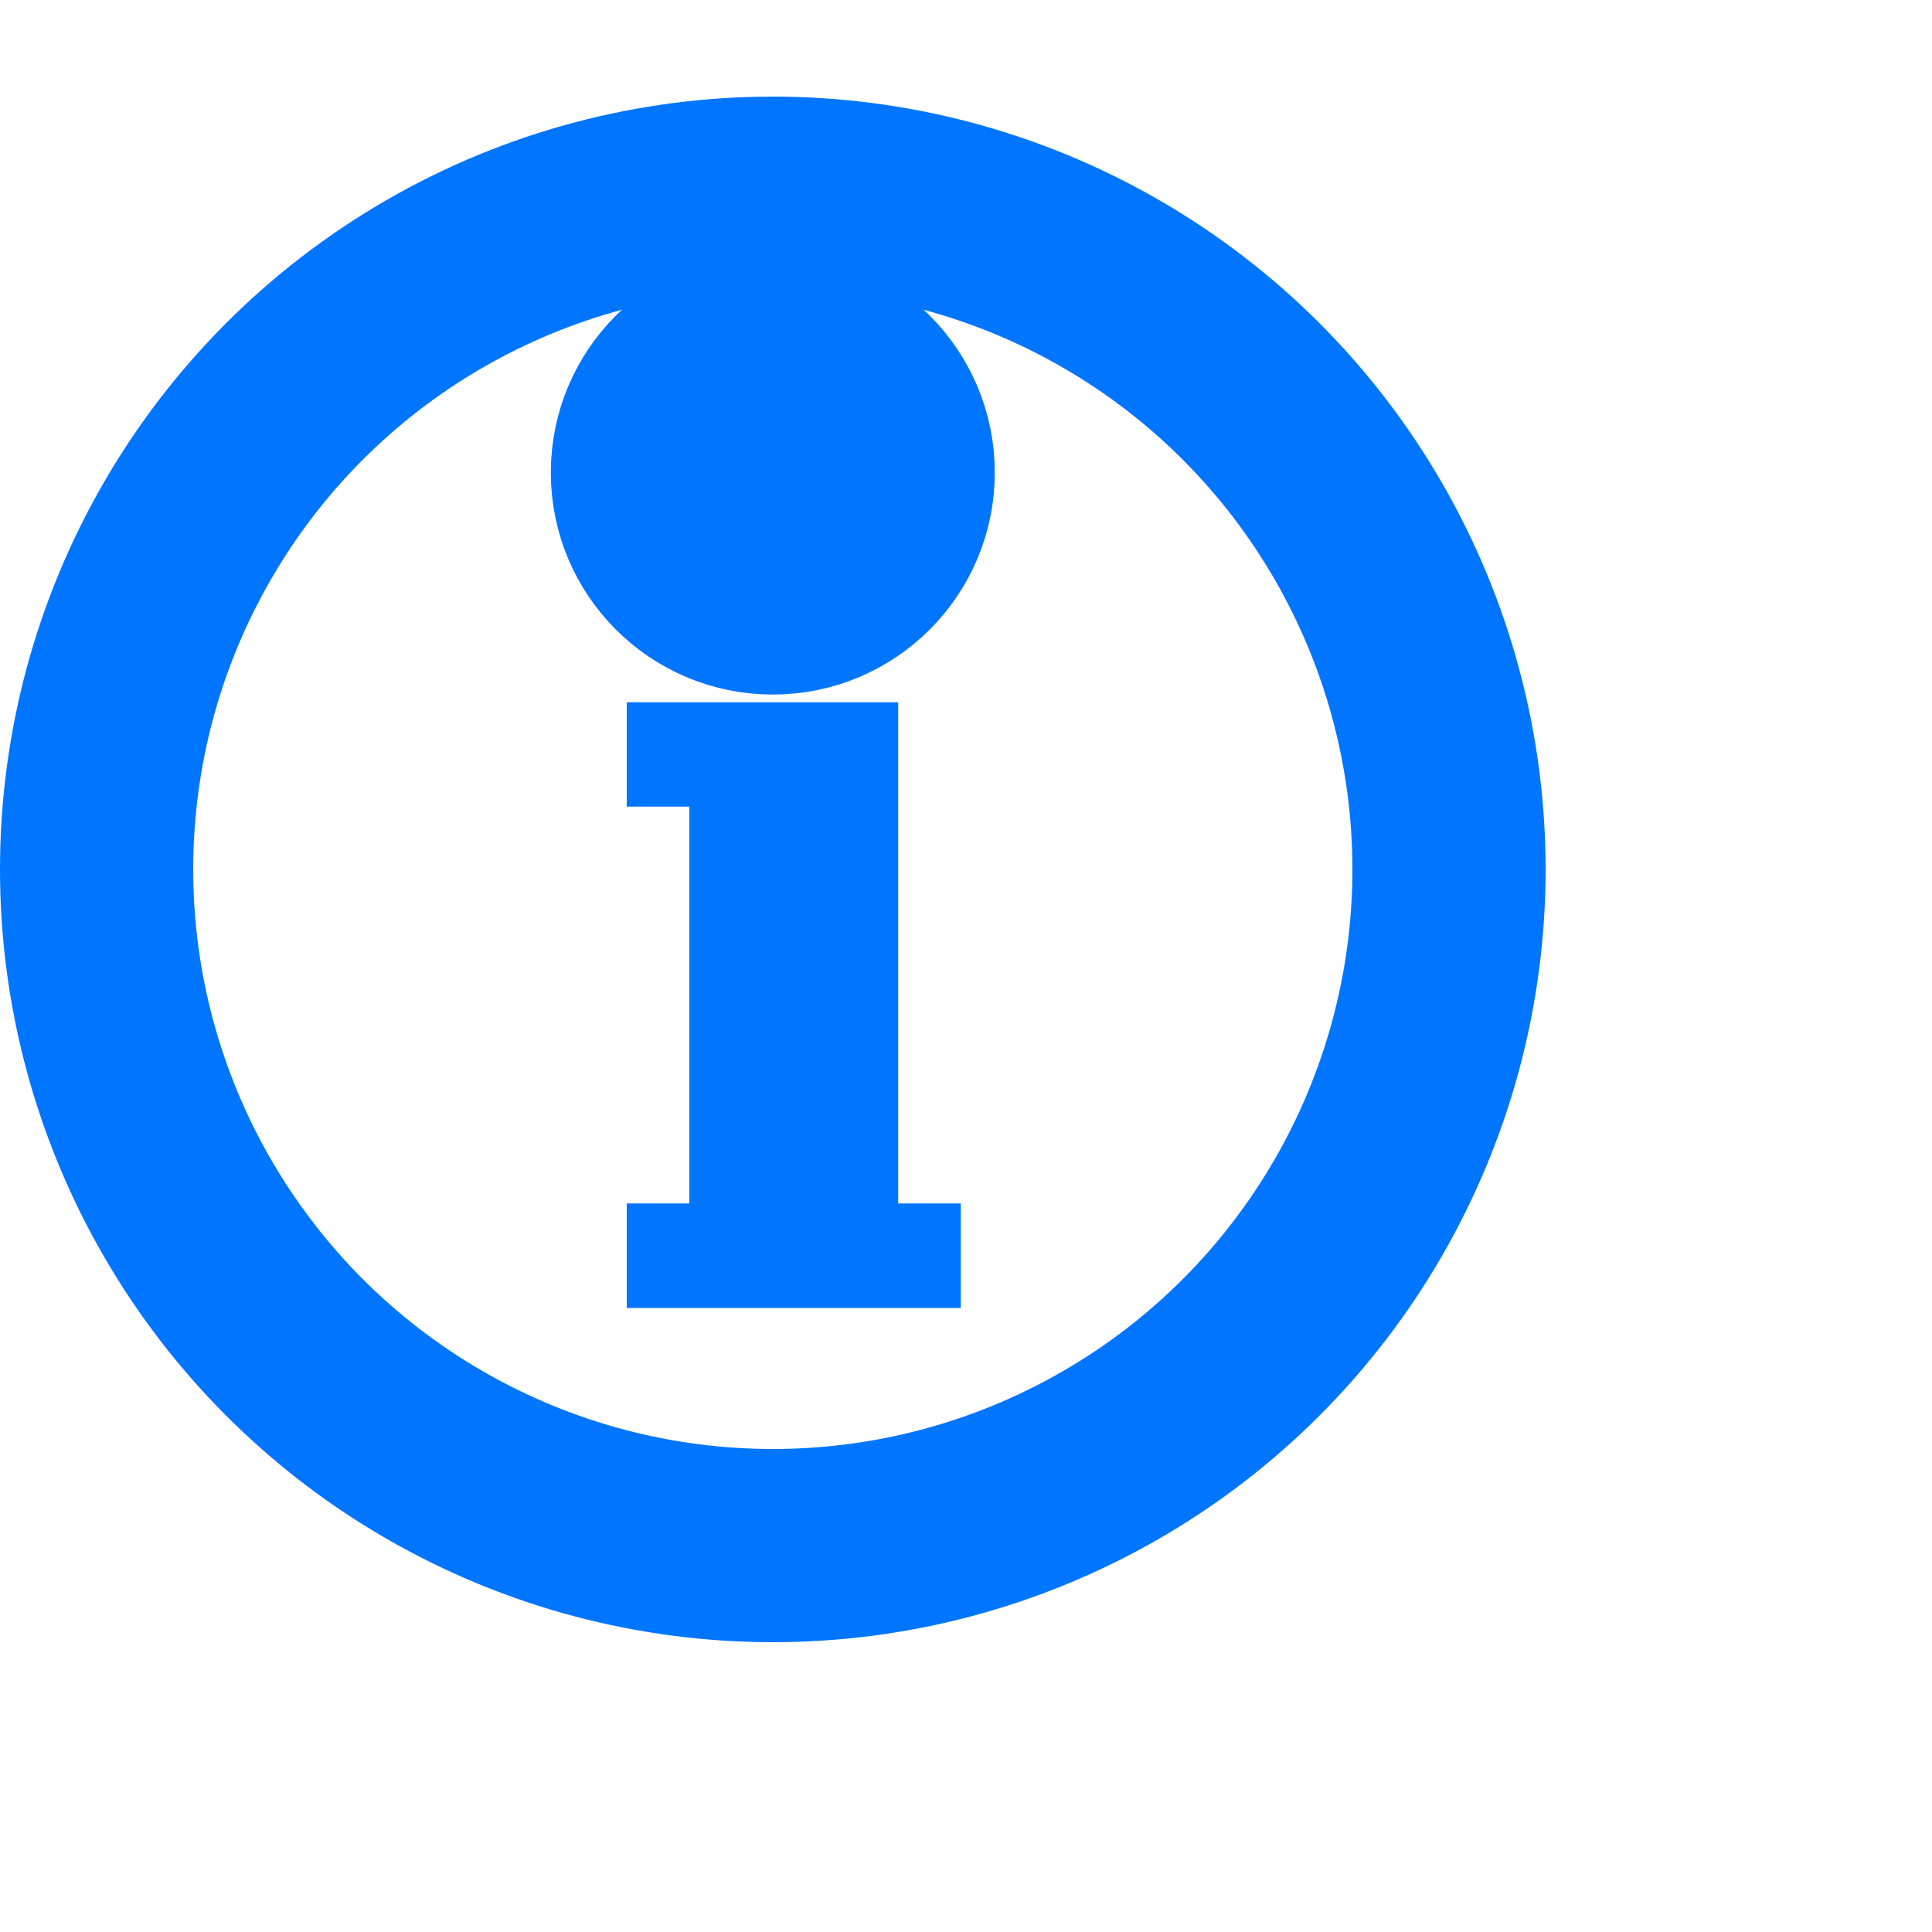
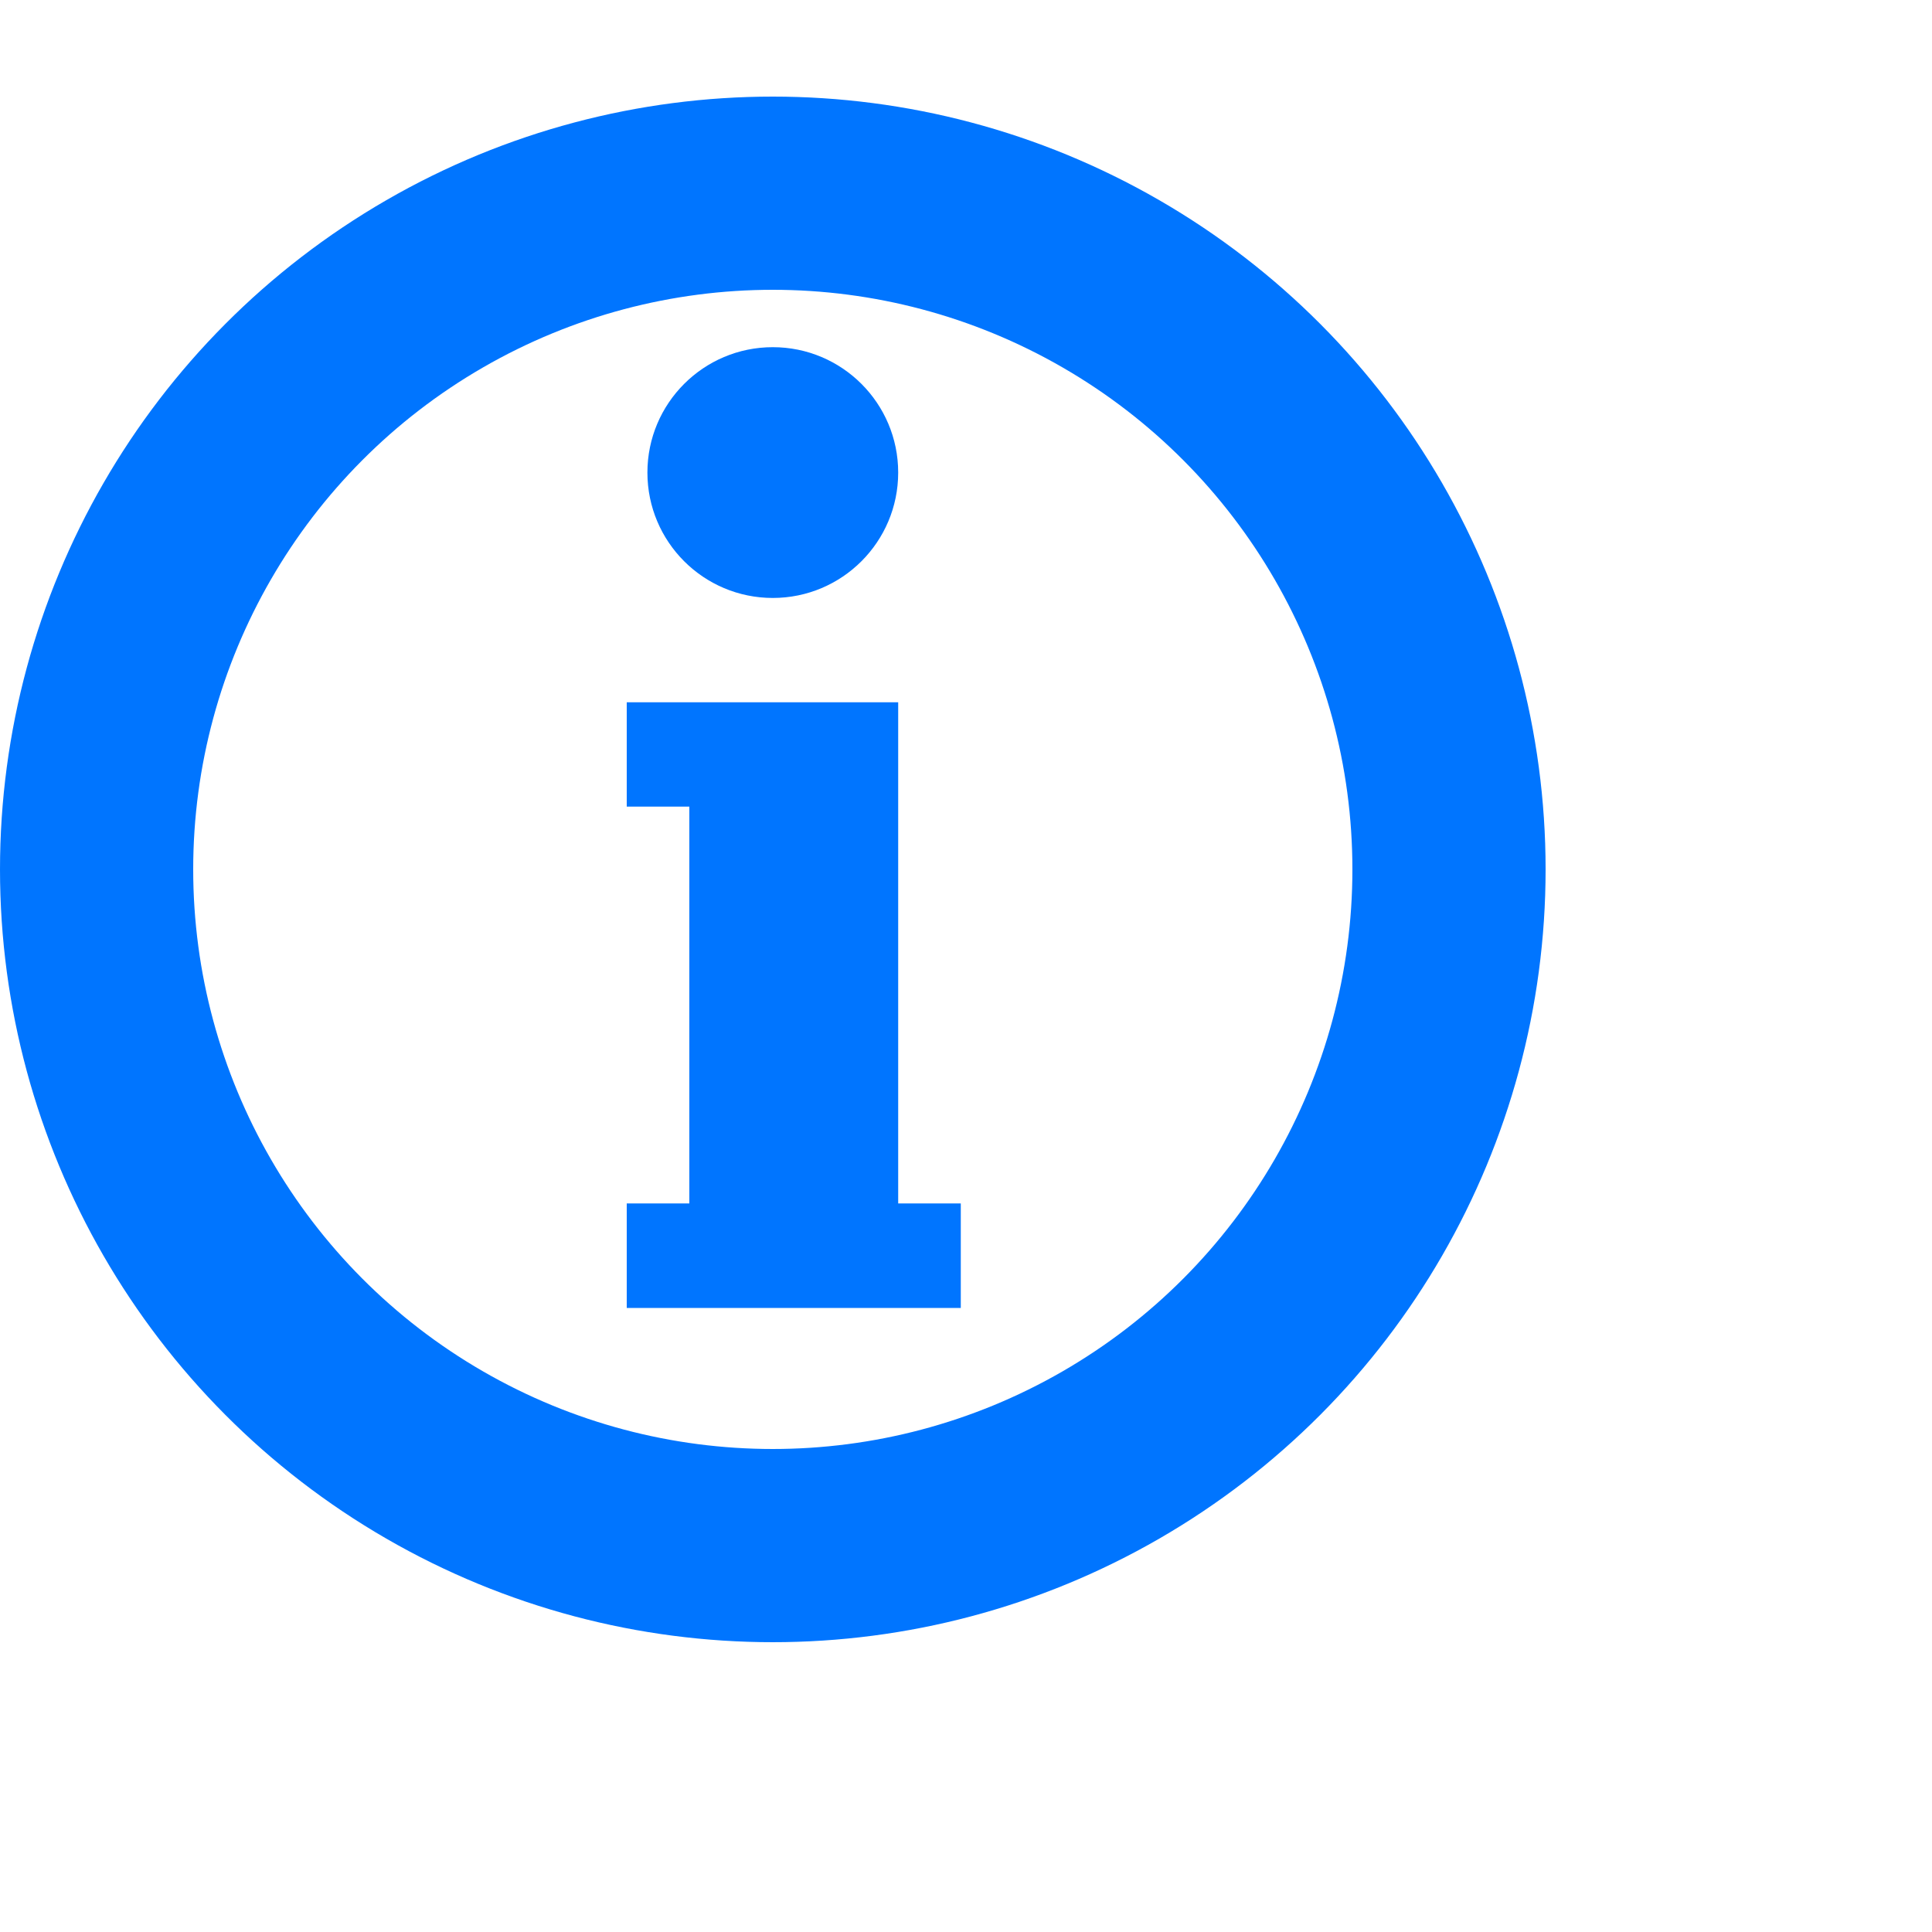
<svg xmlns="http://www.w3.org/2000/svg" width="10" height="10" viewBox="0 0 10 10" fill="none">
  <circle cx="4" cy="4.5" r="3.5" stroke="#0075FF" />
-   <path d="M4.649 3.635H3.244V4.175H3.568V6.229H3.244V6.77H4.973V6.229H4.649V3.635Z" fill="#0075FF" />
+   <path d="M4.649 3.635H3.244V4.175H3.568V6.229H3.244V6.77H4.973V6.229H4.649V3.635" fill="#0075FF" />
  <circle cx="4" cy="2.446" r="0.649" fill="#0075FF" />
-   <circle cx="4" cy="2.446" r="0.649" stroke="#0075FF" />
</svg>